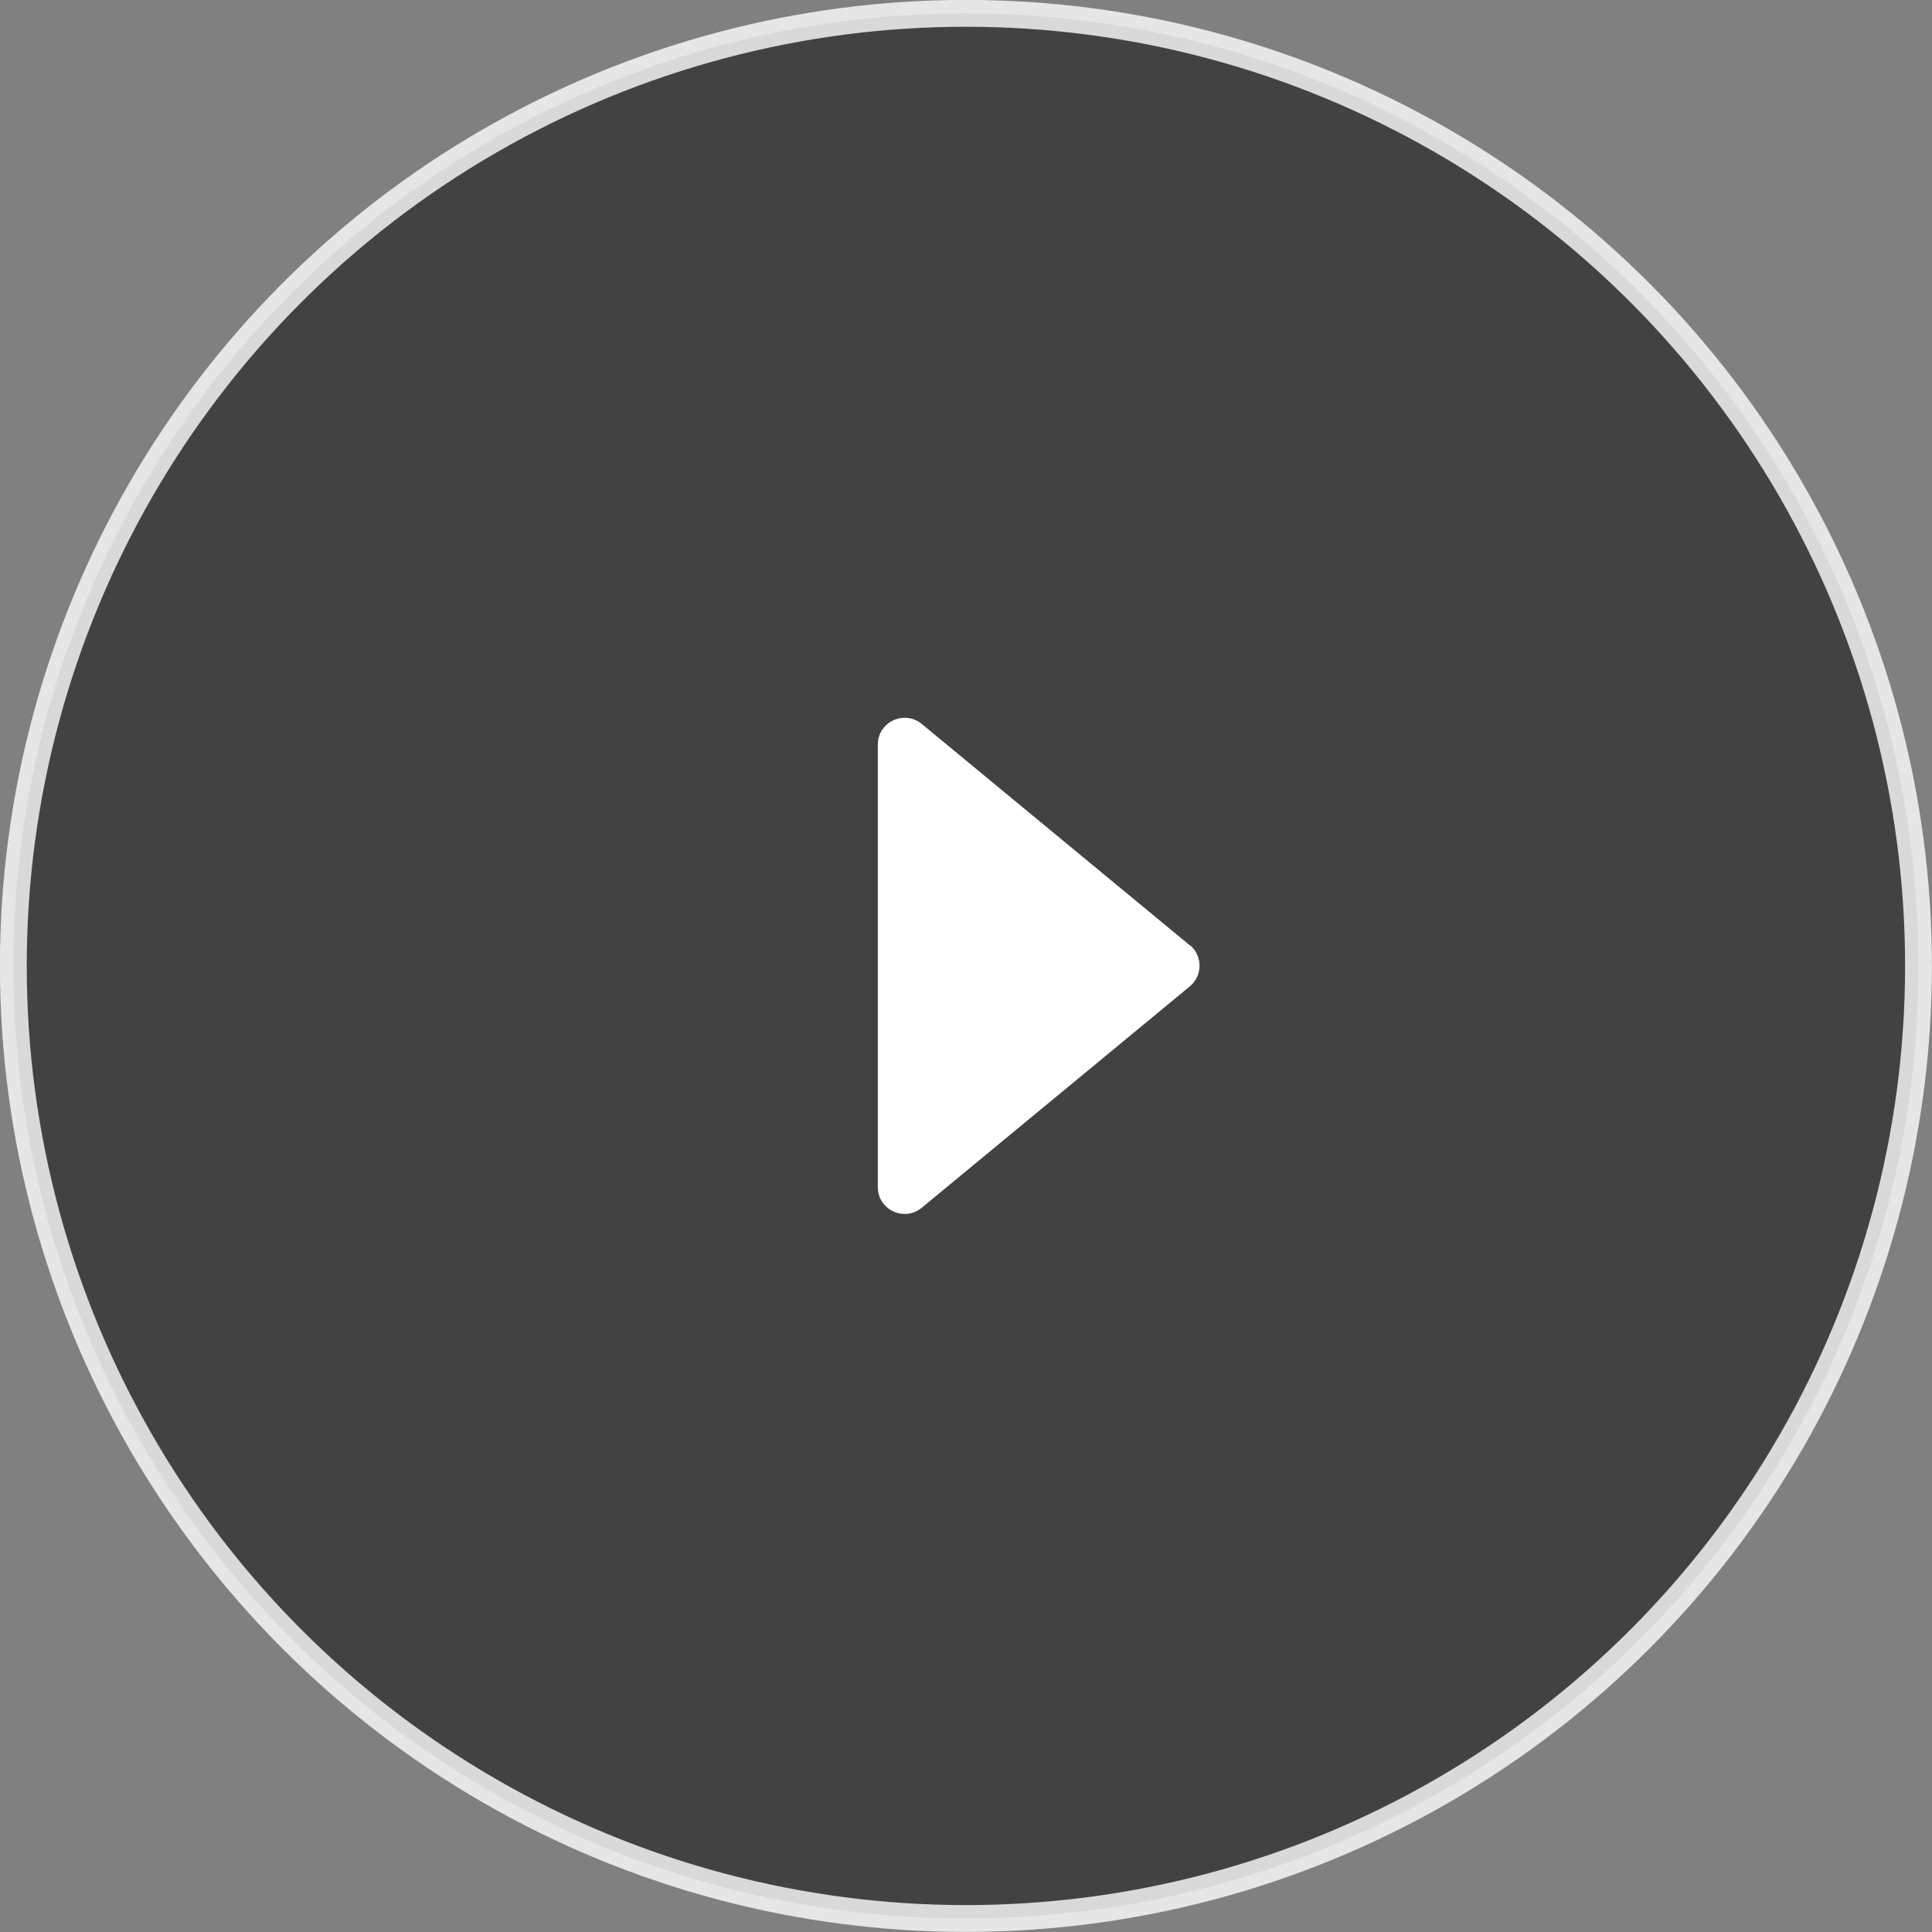
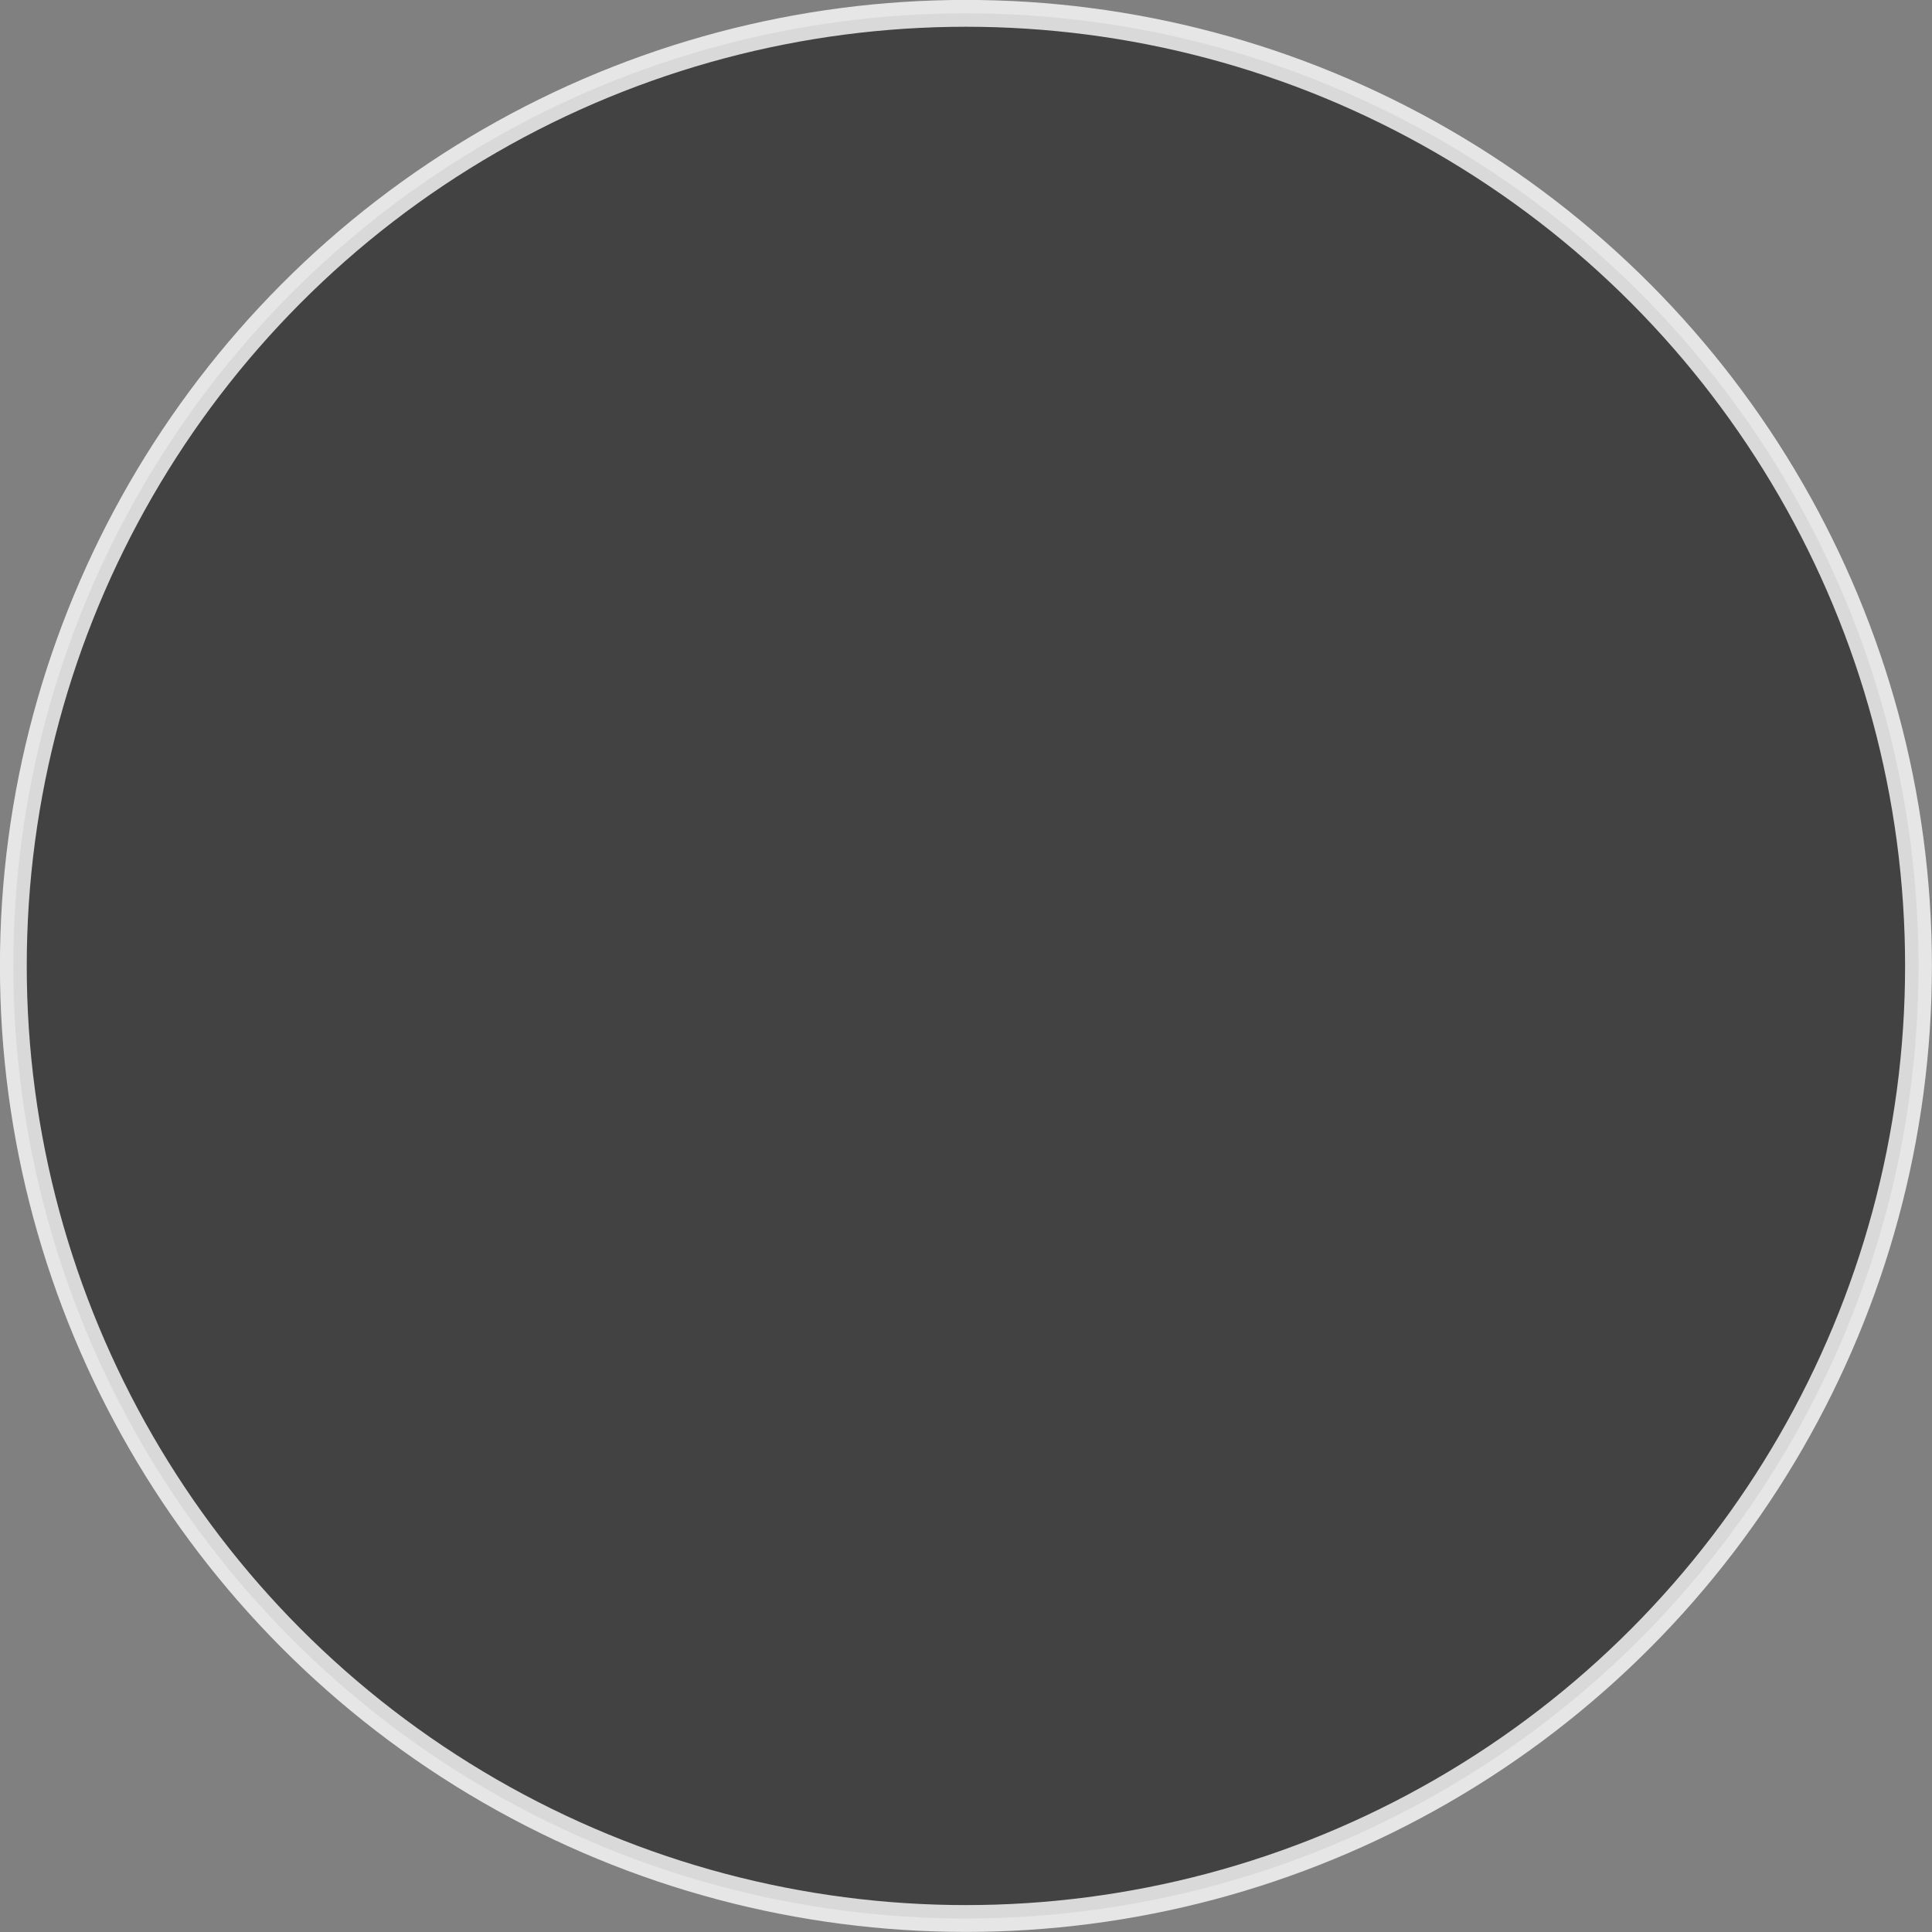
<svg xmlns="http://www.w3.org/2000/svg" id="_レイヤー_2" viewBox="0 0 121.69 121.69">
  <rect x="0" y="0" width="121.69" height="121.69" fill="#808080" stroke="none" />
  <defs>
    <style>.cls-1{fill:#fff;}.cls-2{fill:#333;opacity:.8;stroke:#fff;stroke-miterlimit:10;stroke-width:1.69px;}</style>
  </defs>
  <g id="_レイヤー_1-2">
    <circle class="cls-2" cx="60.84" cy="60.84" r="60" />
-     <path class="cls-1" d="M74.94,59.54l-16.88-13.94c-1.1-.91-2.77-.13-2.77,1.3v27.87c0,1.43,1.66,2.21,2.77,1.3l16.88-13.94c.82-.68.82-1.93,0-2.61Z" />
  </g>
</svg>